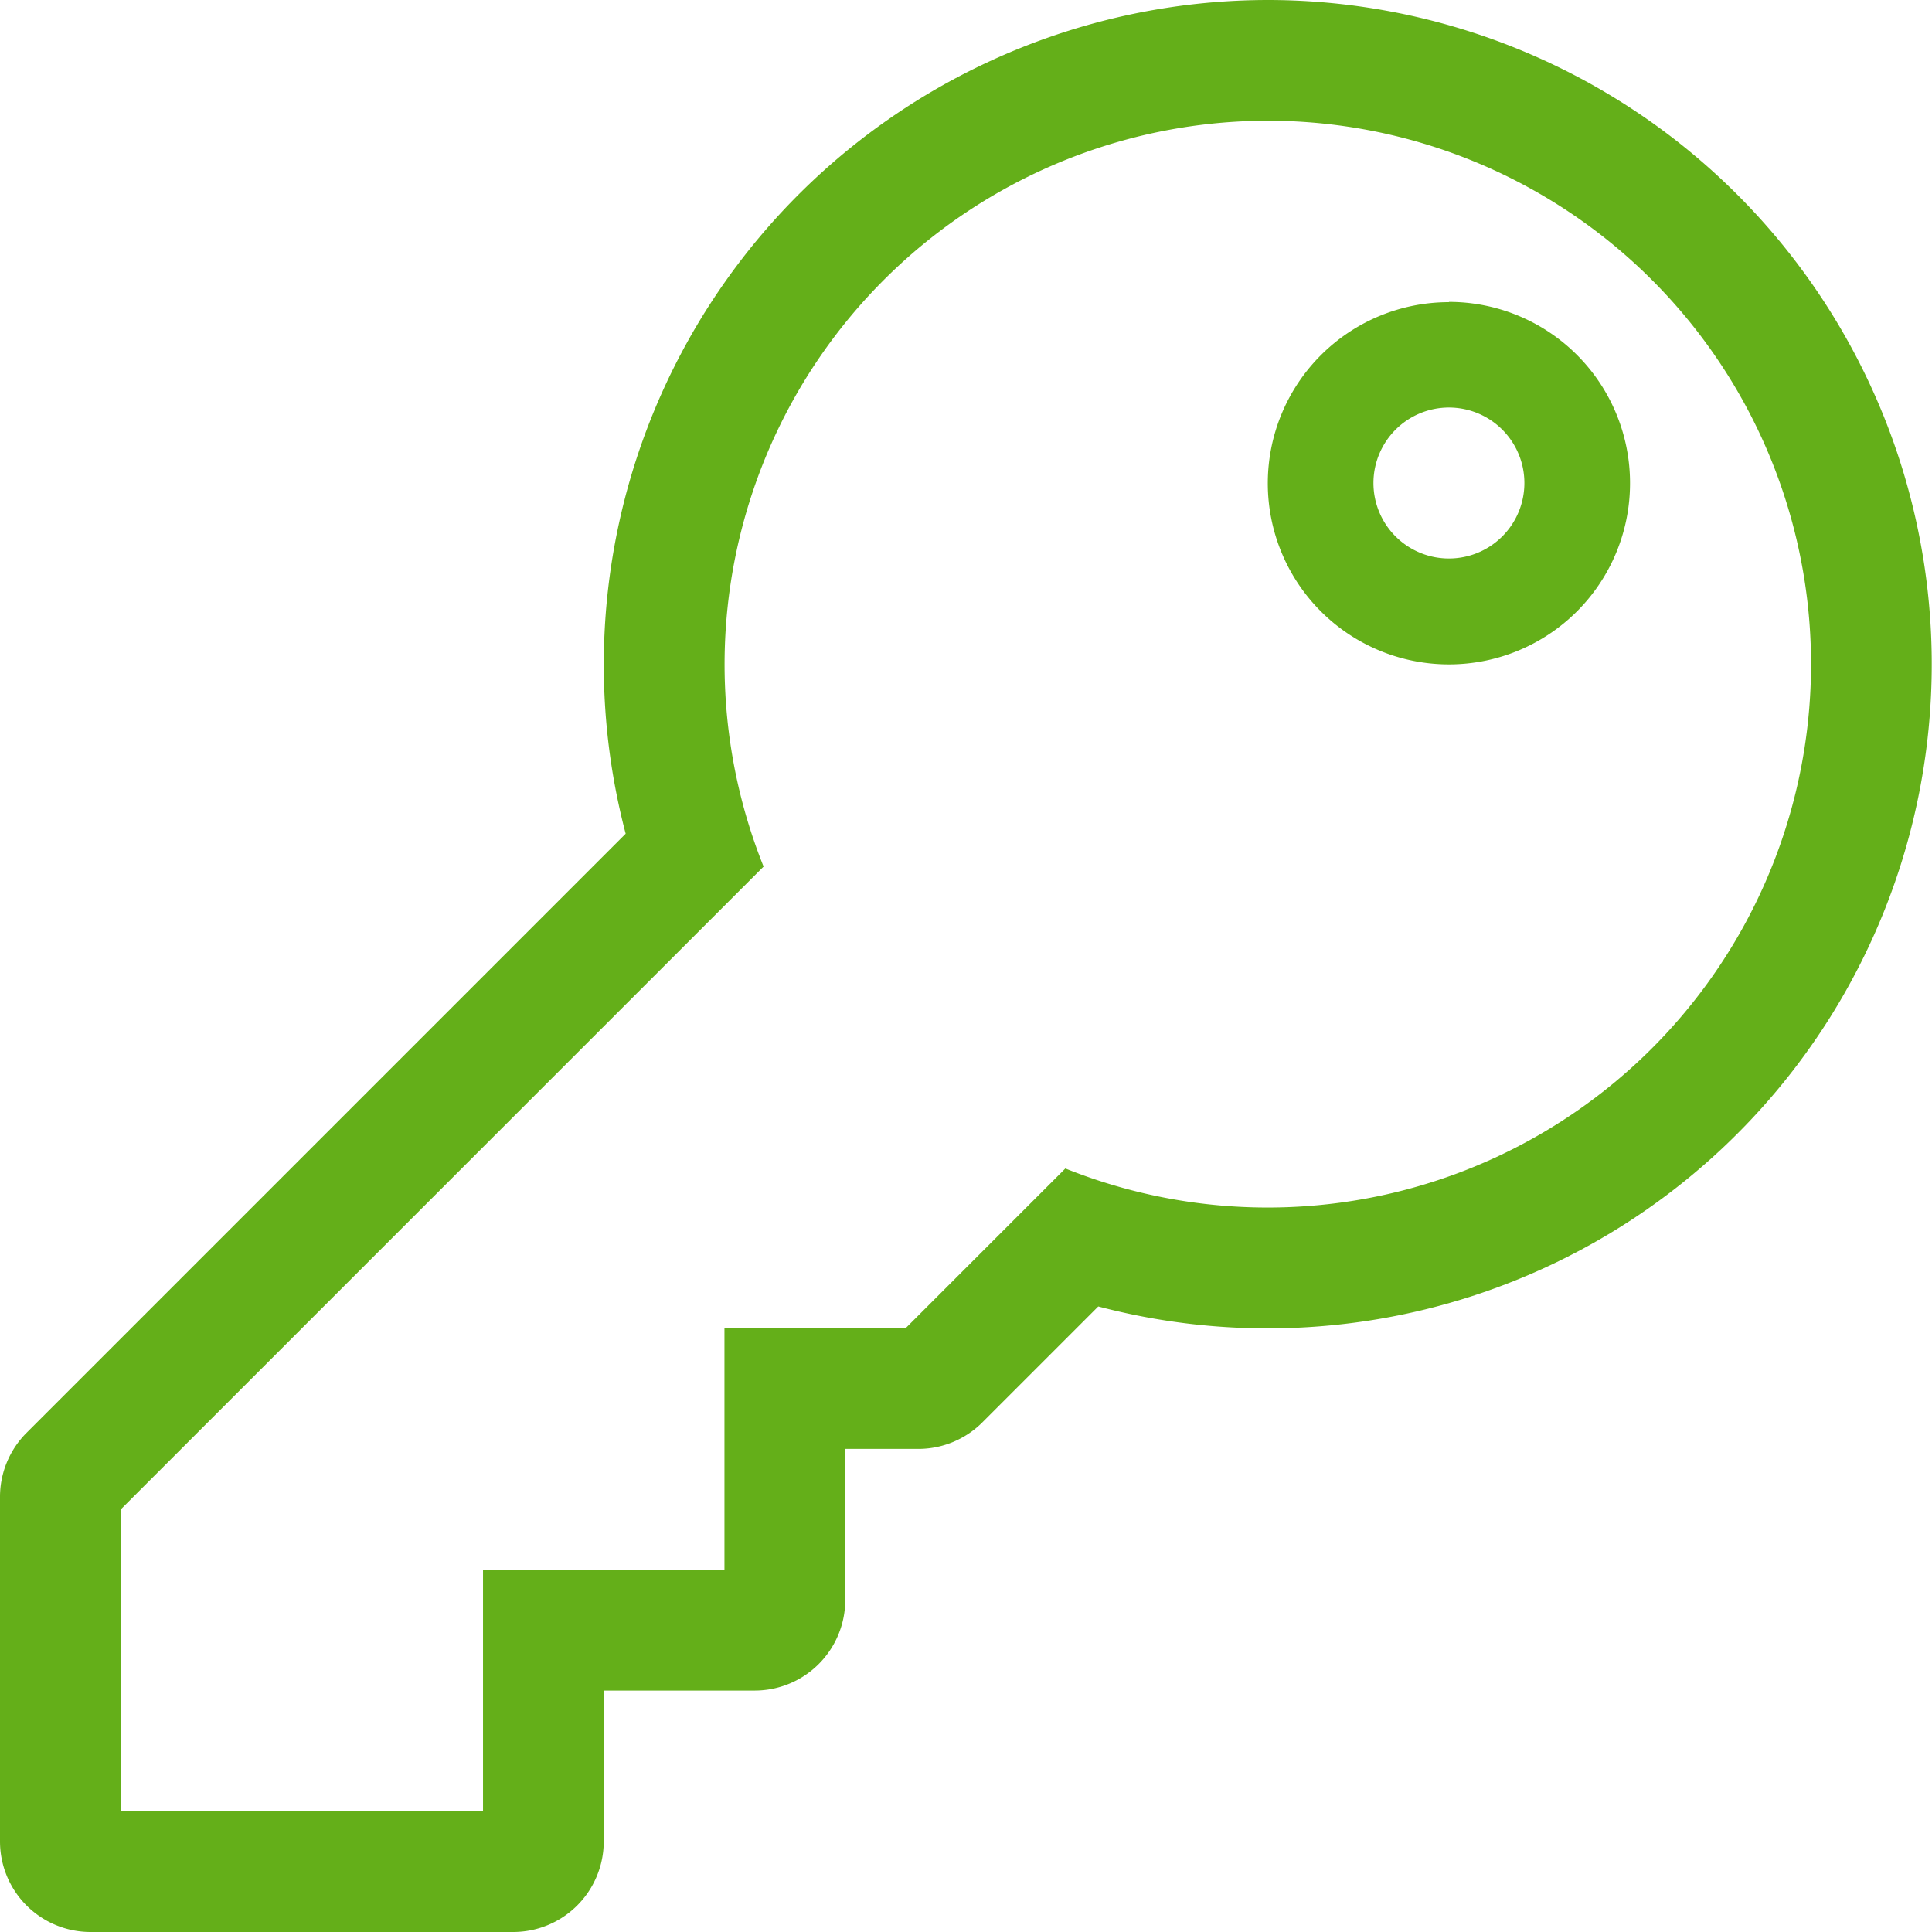
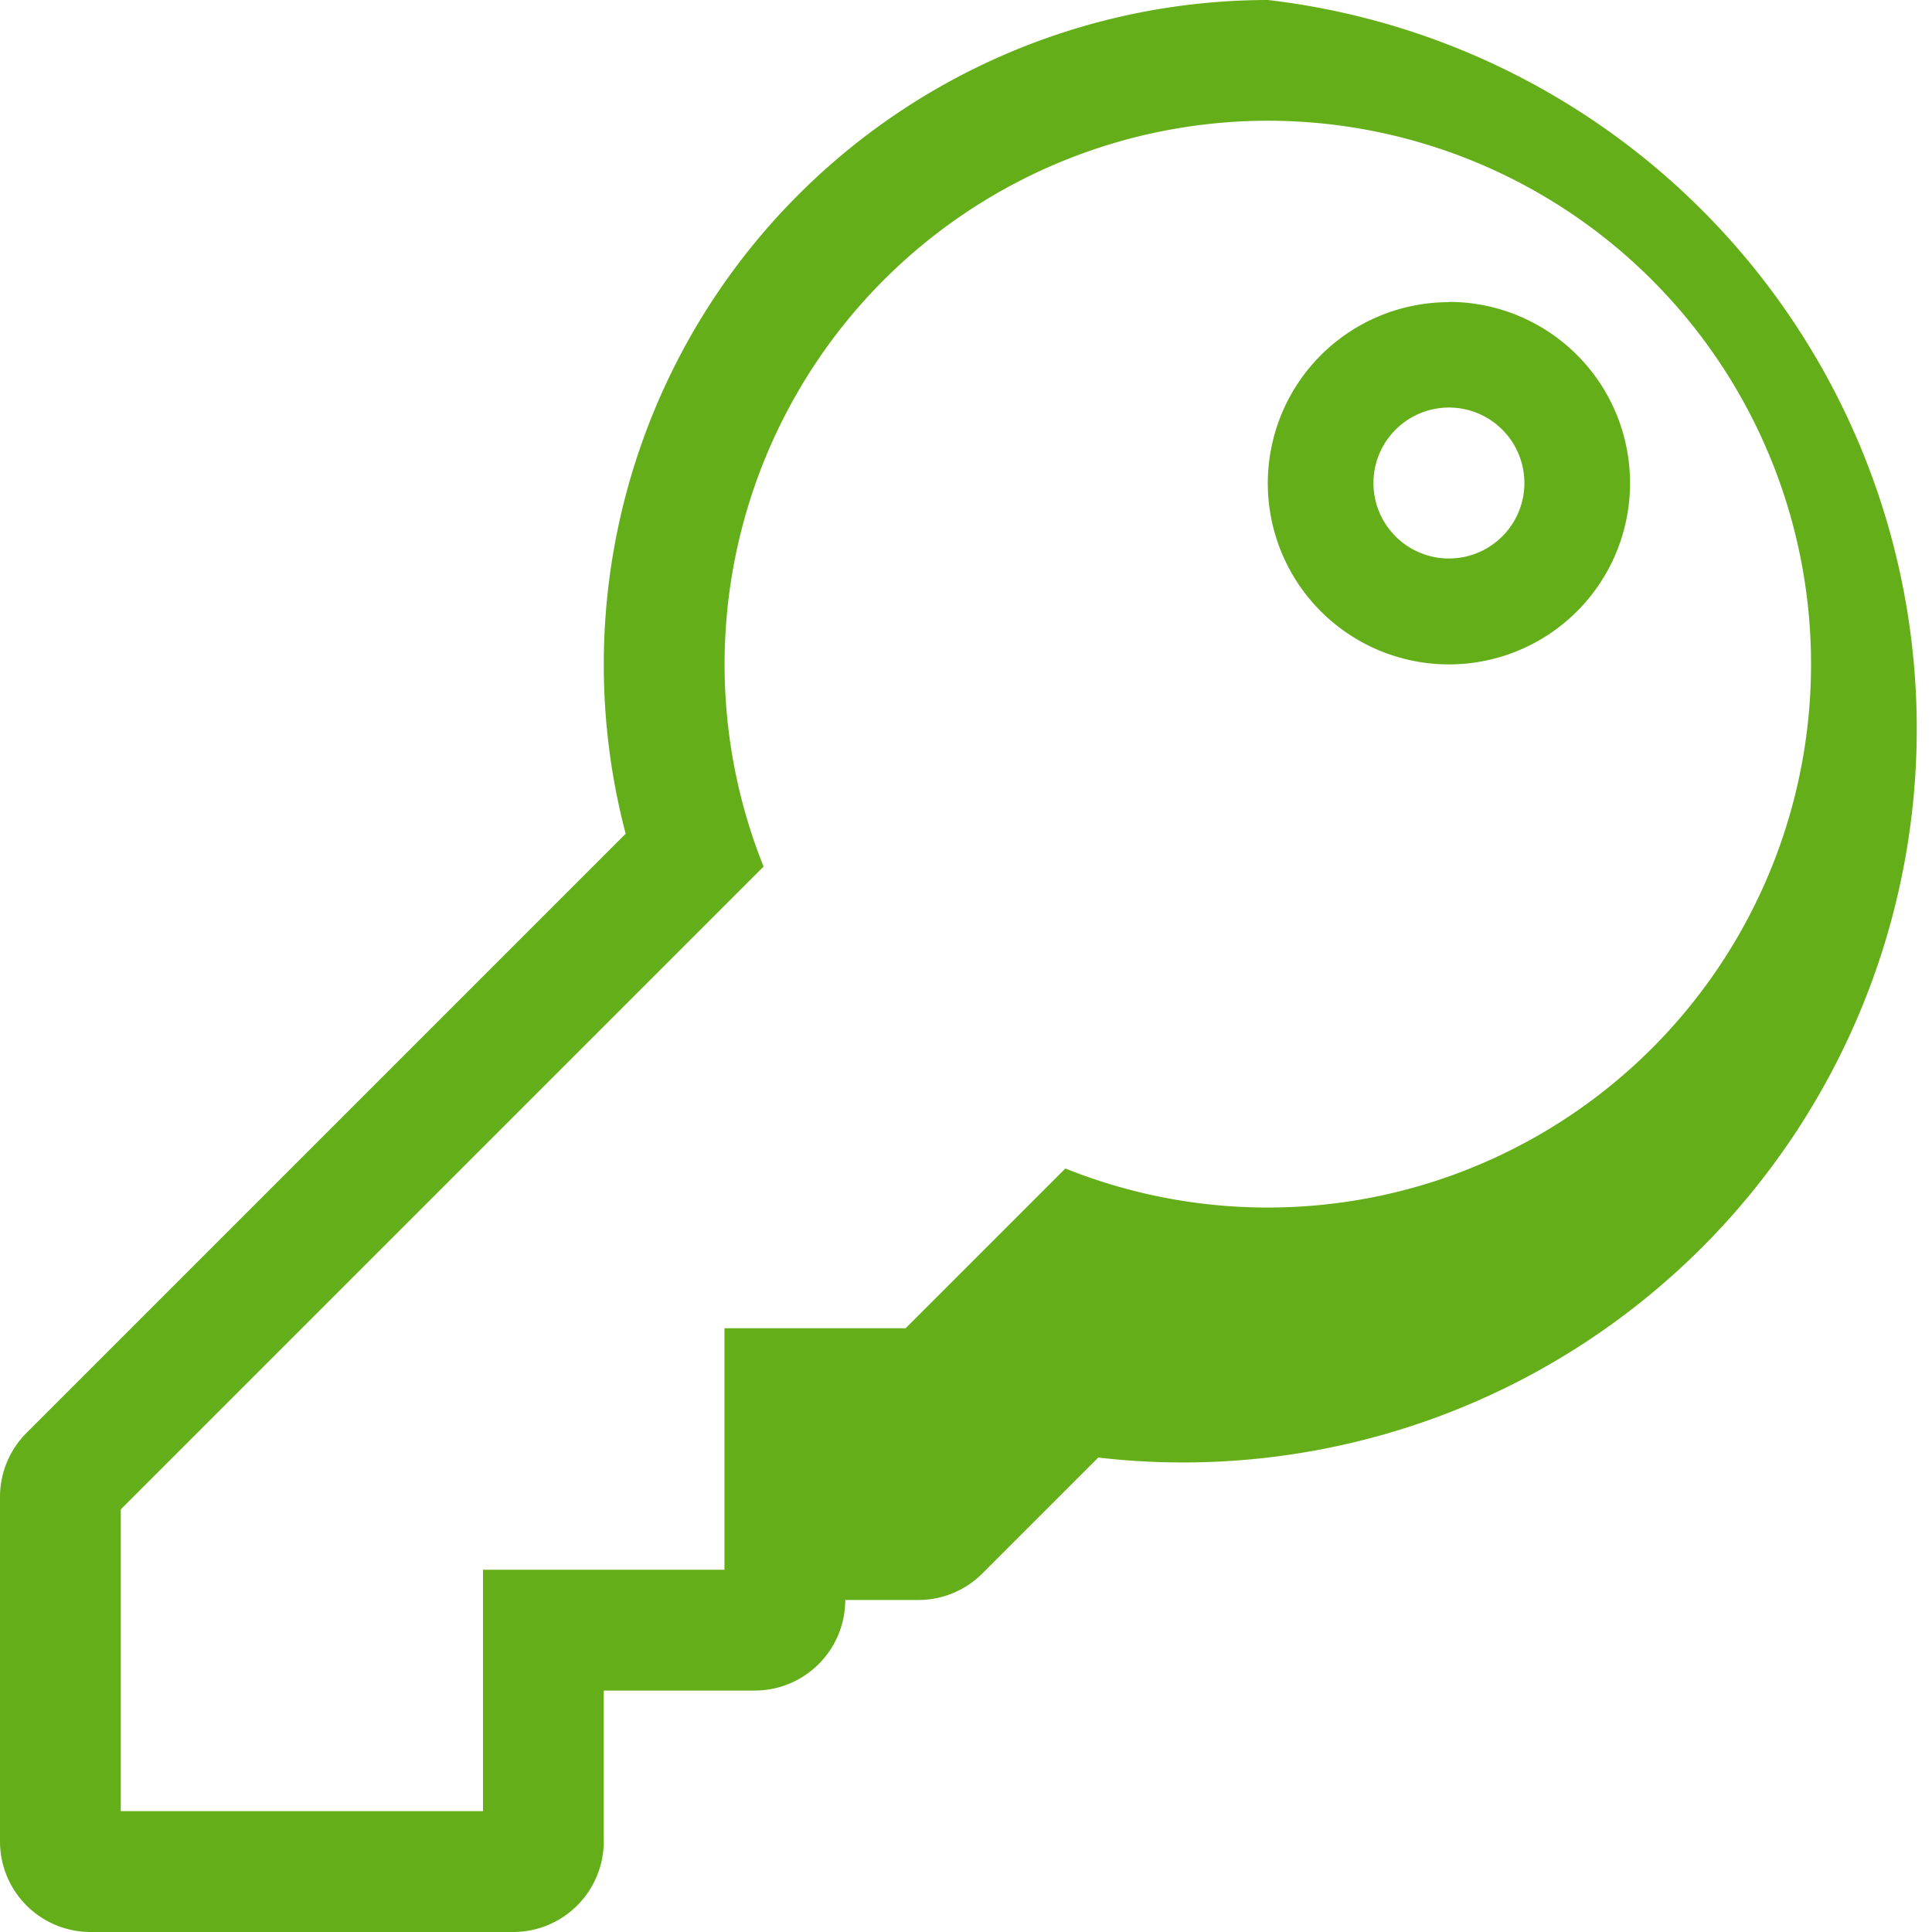
<svg xmlns="http://www.w3.org/2000/svg" id="key" width="29.335" height="29.335" viewBox="0 0 29.335 29.335">
-   <path id="Path_151" data-name="Path 151" d="M19.251,1.833a8.251,8.251,0,1,1-3.075,15.909l-2.426,2.426H11v3.667H7.334V27.5h-5.5V22.918l9.76-9.76A8.255,8.255,0,0,1,19.251,1.833m0-1.833A10.091,10.091,0,0,0,9.5,12.659l-9.1,9.1a1.375,1.375,0,0,0-.4.972V27.96a1.375,1.375,0,0,0,1.375,1.375H7.792A1.375,1.375,0,0,0,9.167,27.96V25.669h2.292a1.375,1.375,0,0,0,1.375-1.375V22h1.107a1.375,1.375,0,0,0,.972-.4l1.763-1.763A10.085,10.085,0,1,0,19.251,0ZM22,6.188a1.146,1.146,0,1,1-1.146,1.146A1.147,1.147,0,0,1,22,6.188m0-1.6a2.75,2.75,0,1,0,2.75,2.75A2.75,2.75,0,0,0,22,4.584Z" fill="#64af19" />
+   <path id="Path_151" data-name="Path 151" d="M19.251,1.833a8.251,8.251,0,1,1-3.075,15.909l-2.426,2.426H11v3.667H7.334V27.5h-5.5V22.918l9.76-9.76A8.255,8.255,0,0,1,19.251,1.833m0-1.833A10.091,10.091,0,0,0,9.5,12.659l-9.1,9.1a1.375,1.375,0,0,0-.4.972V27.96a1.375,1.375,0,0,0,1.375,1.375H7.792A1.375,1.375,0,0,0,9.167,27.96V25.669h2.292a1.375,1.375,0,0,0,1.375-1.375h1.107a1.375,1.375,0,0,0,.972-.4l1.763-1.763A10.085,10.085,0,1,0,19.251,0ZM22,6.188a1.146,1.146,0,1,1-1.146,1.146A1.147,1.147,0,0,1,22,6.188m0-1.6a2.75,2.75,0,1,0,2.75,2.75A2.75,2.75,0,0,0,22,4.584Z" fill="#64af19" />
</svg>